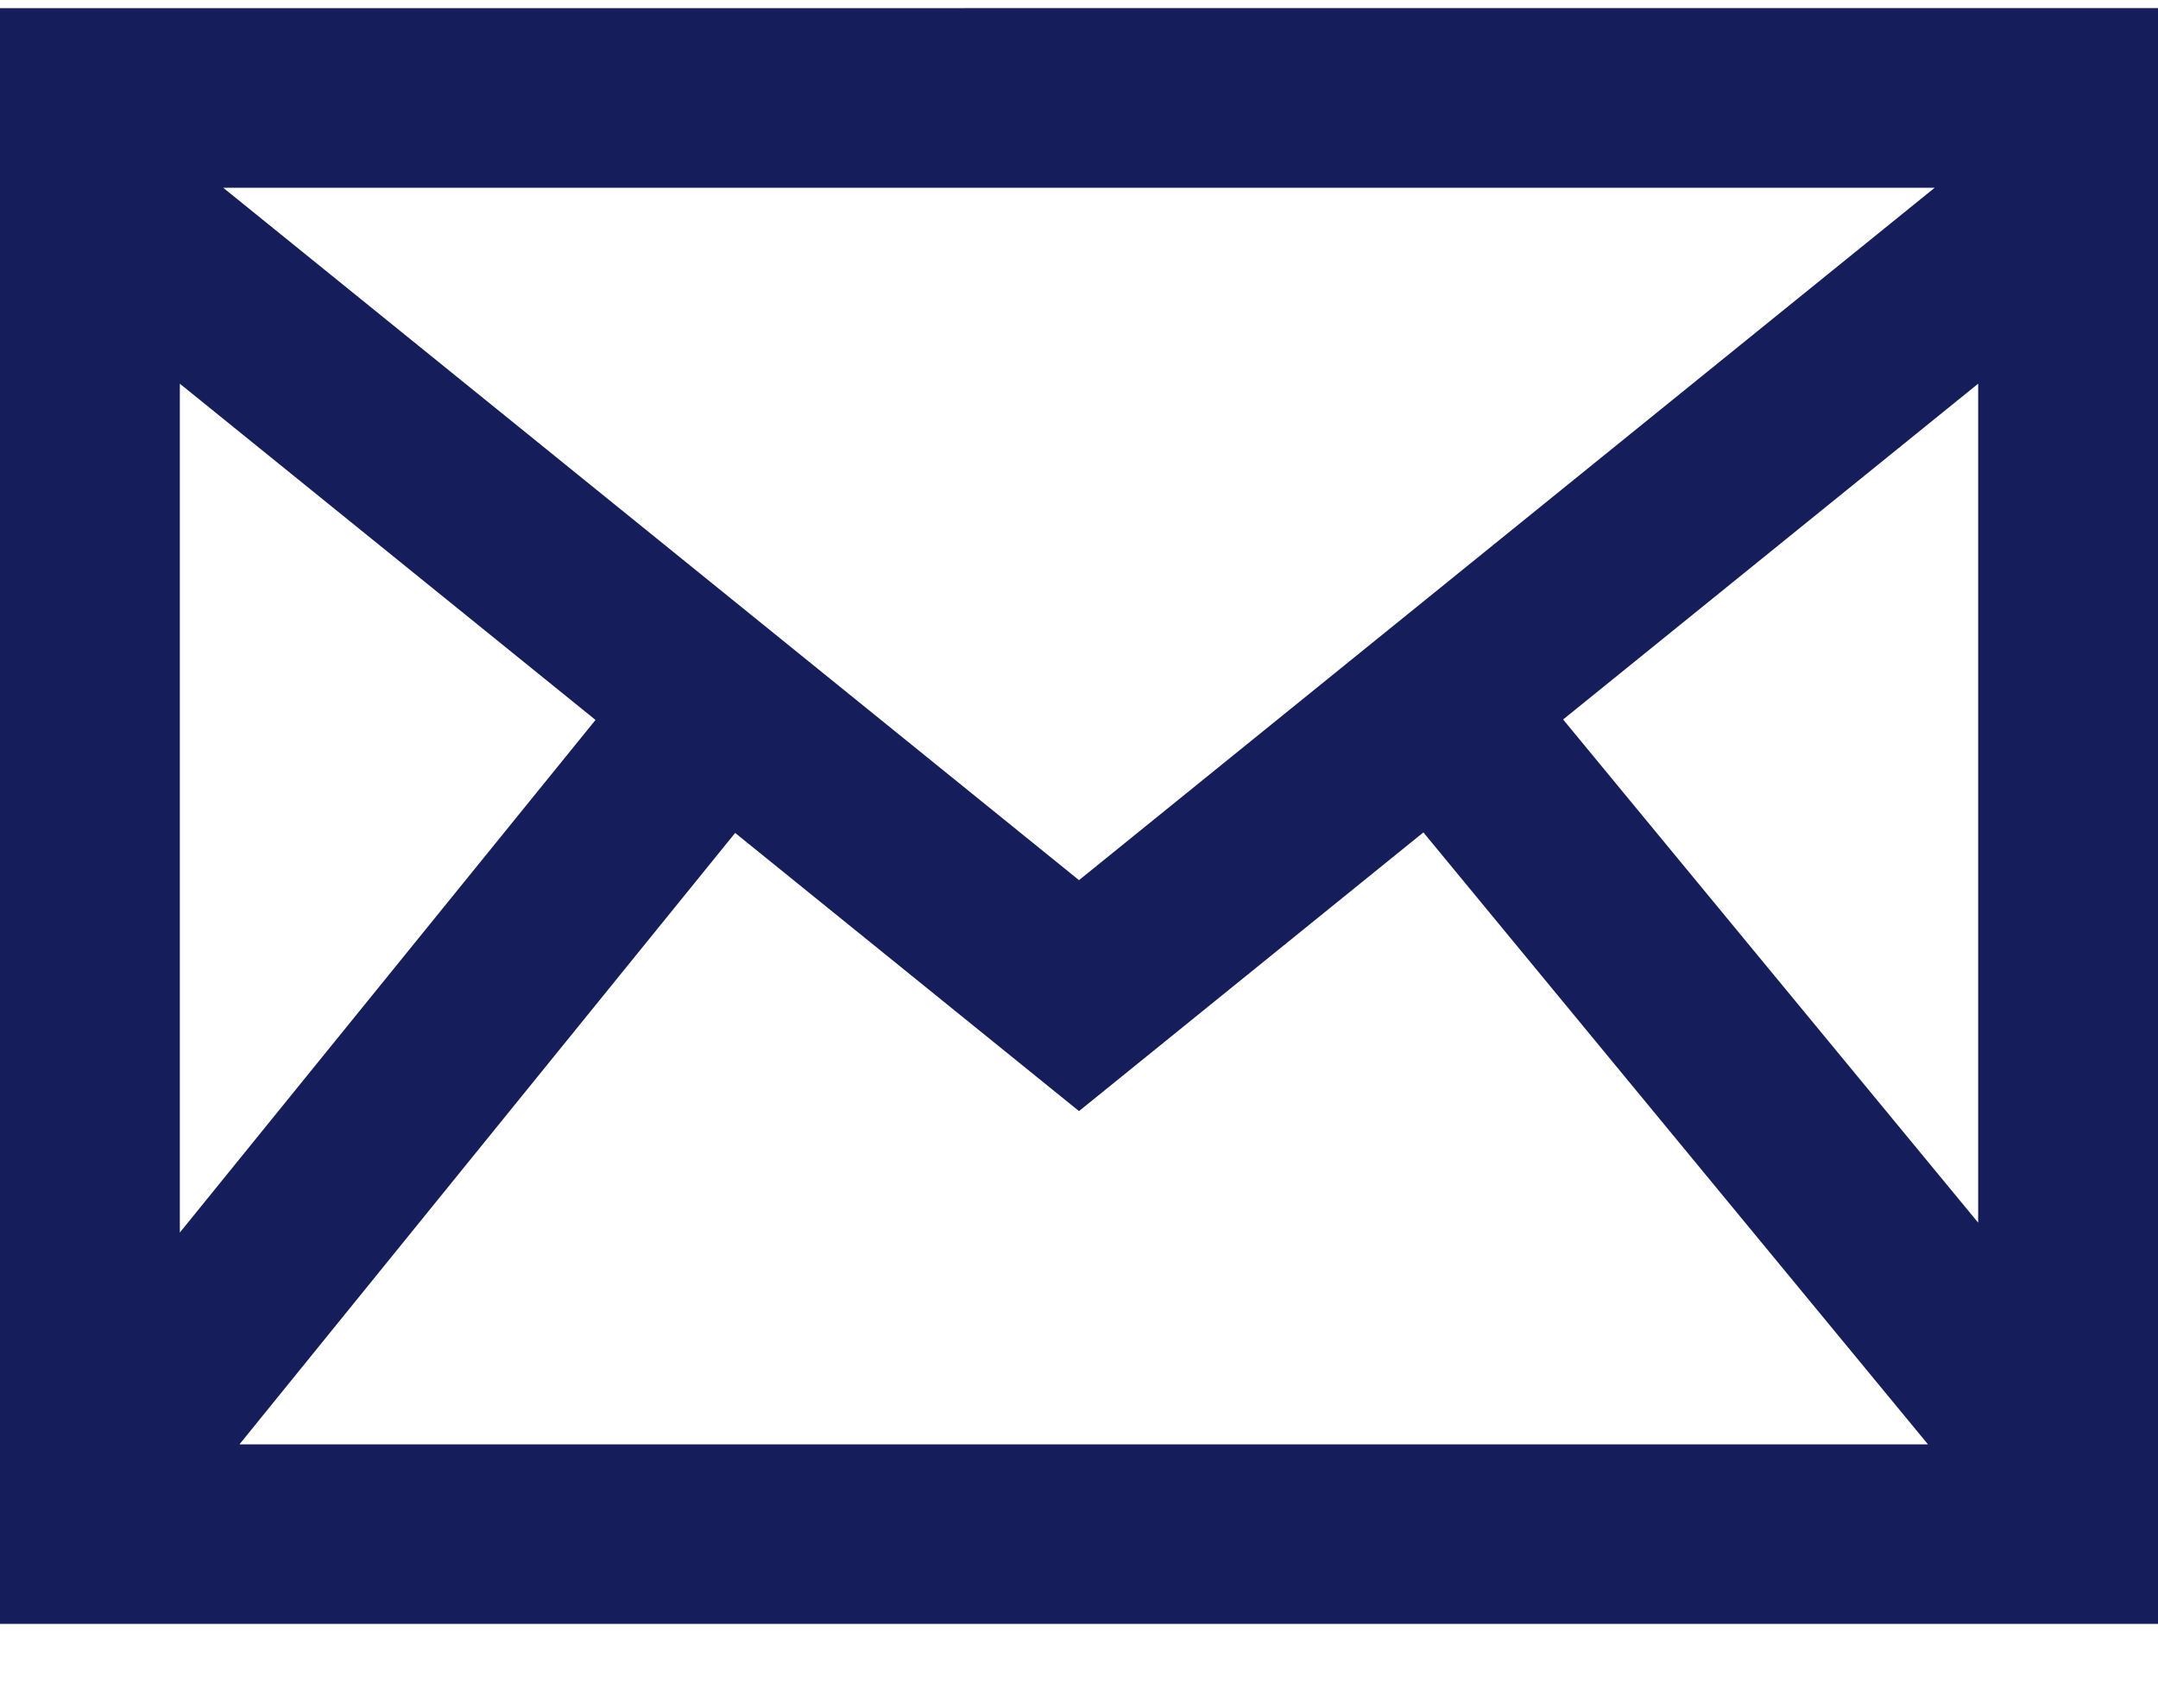
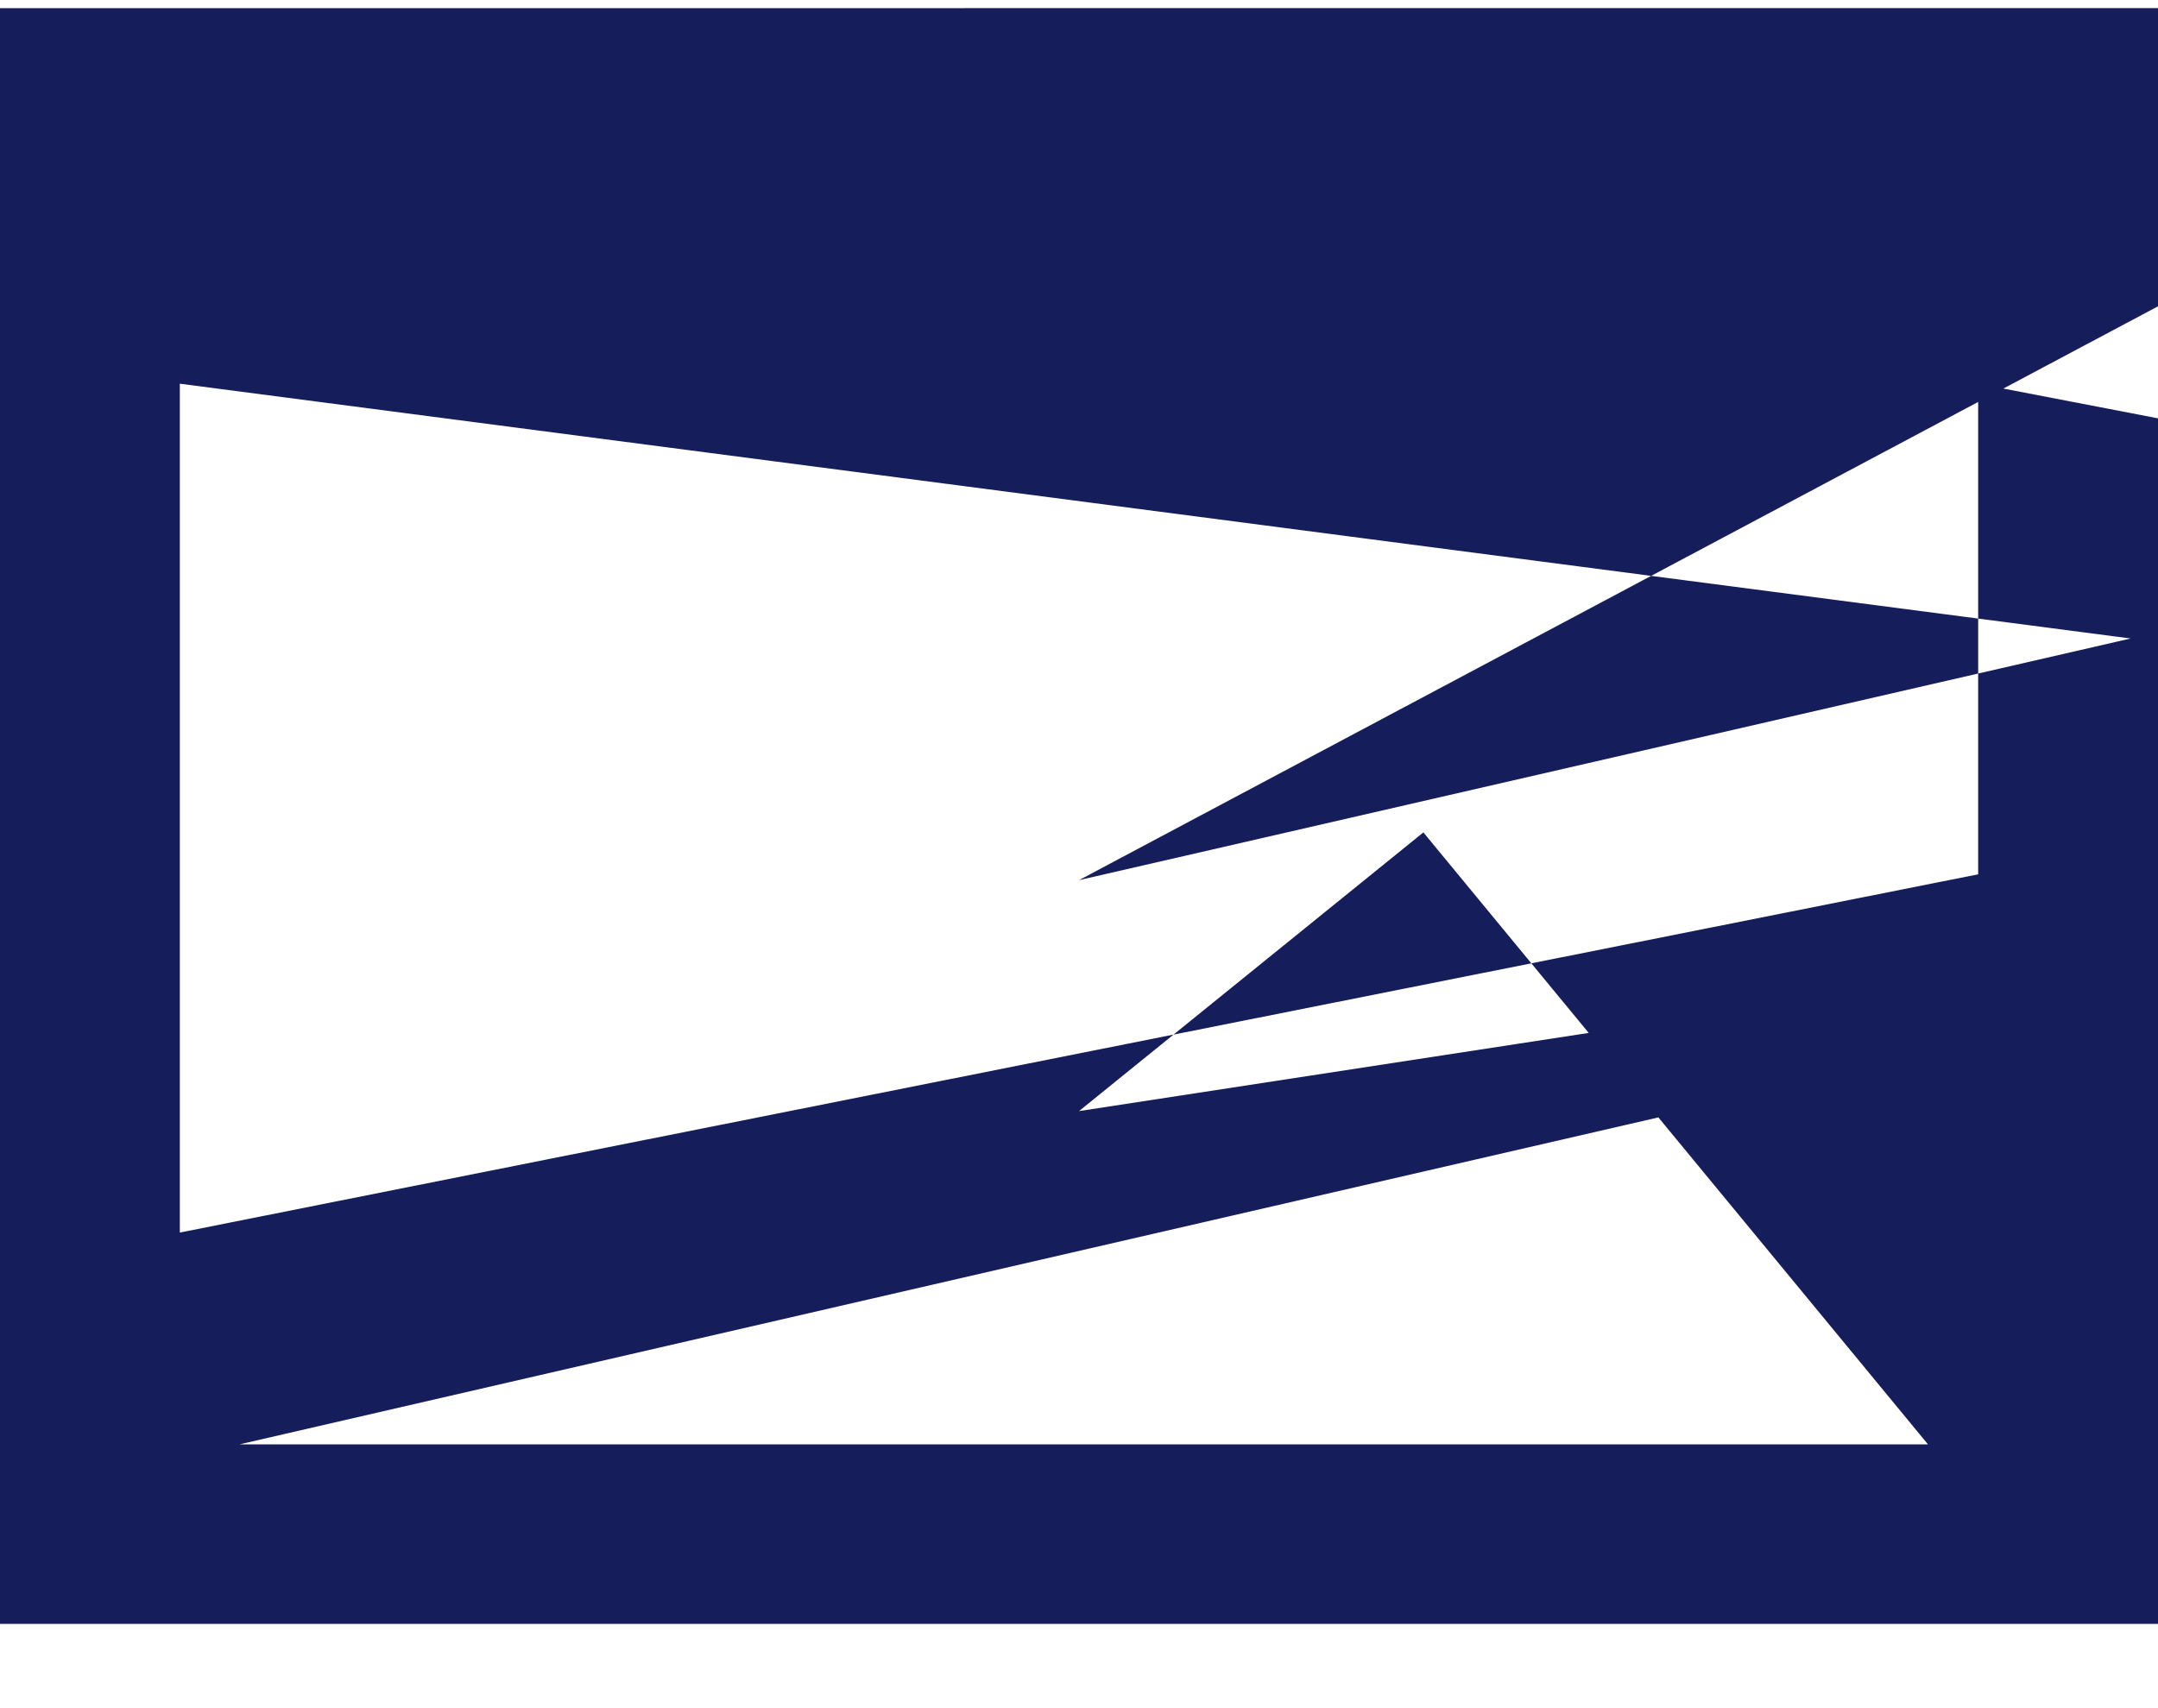
<svg xmlns="http://www.w3.org/2000/svg" width="24" height="19" viewBox="0 0 24 19" fill="none">
-   <path d="M0 .091v17.972h24V.09zm6.623 7.917L2 13.71V4.268zm-4.141-5.92h19.035L12 9.79zm5.694 7.177L12 12.359l3.83-3.1 5.612 6.807H2.663zm9.208-1.262L22 4.268V13.6z" fill="#161D5B" />
+   <path d="M0 .091v17.972h24V.09m6.623 7.917L2 13.71V4.268zm-4.141-5.92h19.035L12 9.79zm5.694 7.177L12 12.359l3.83-3.1 5.612 6.807H2.663zm9.208-1.262L22 4.268V13.6z" fill="#161D5B" />
</svg>